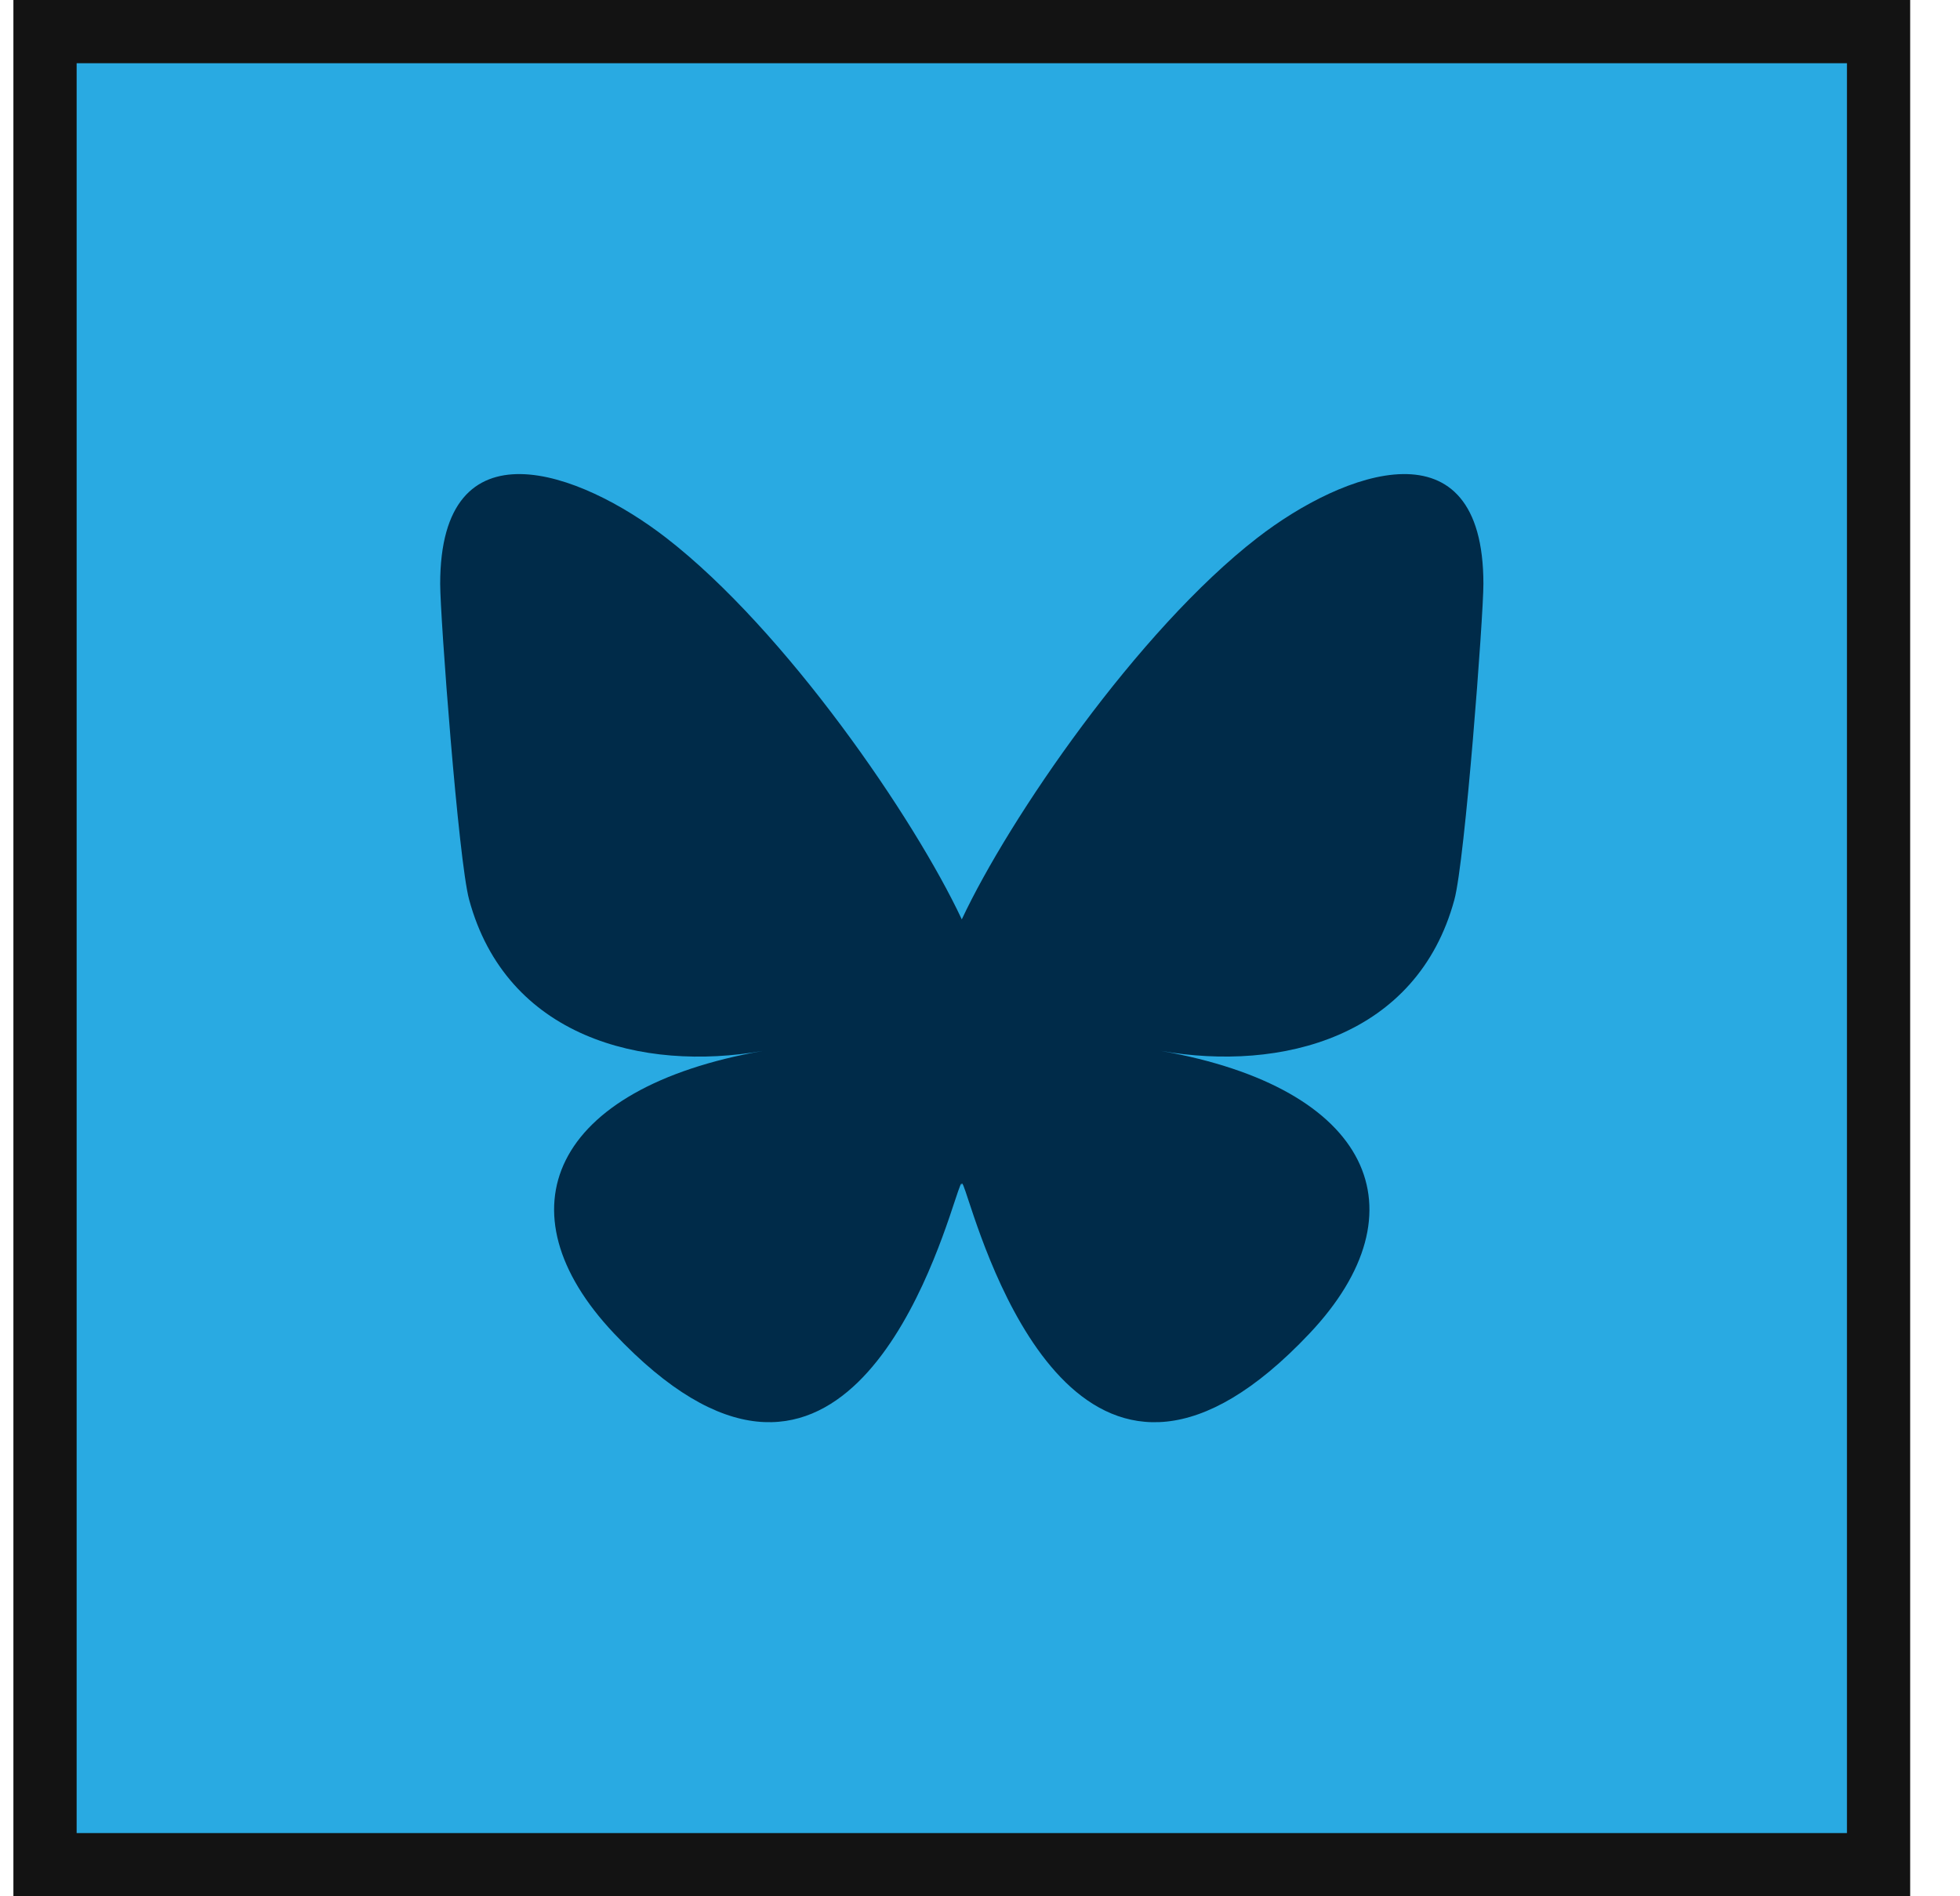
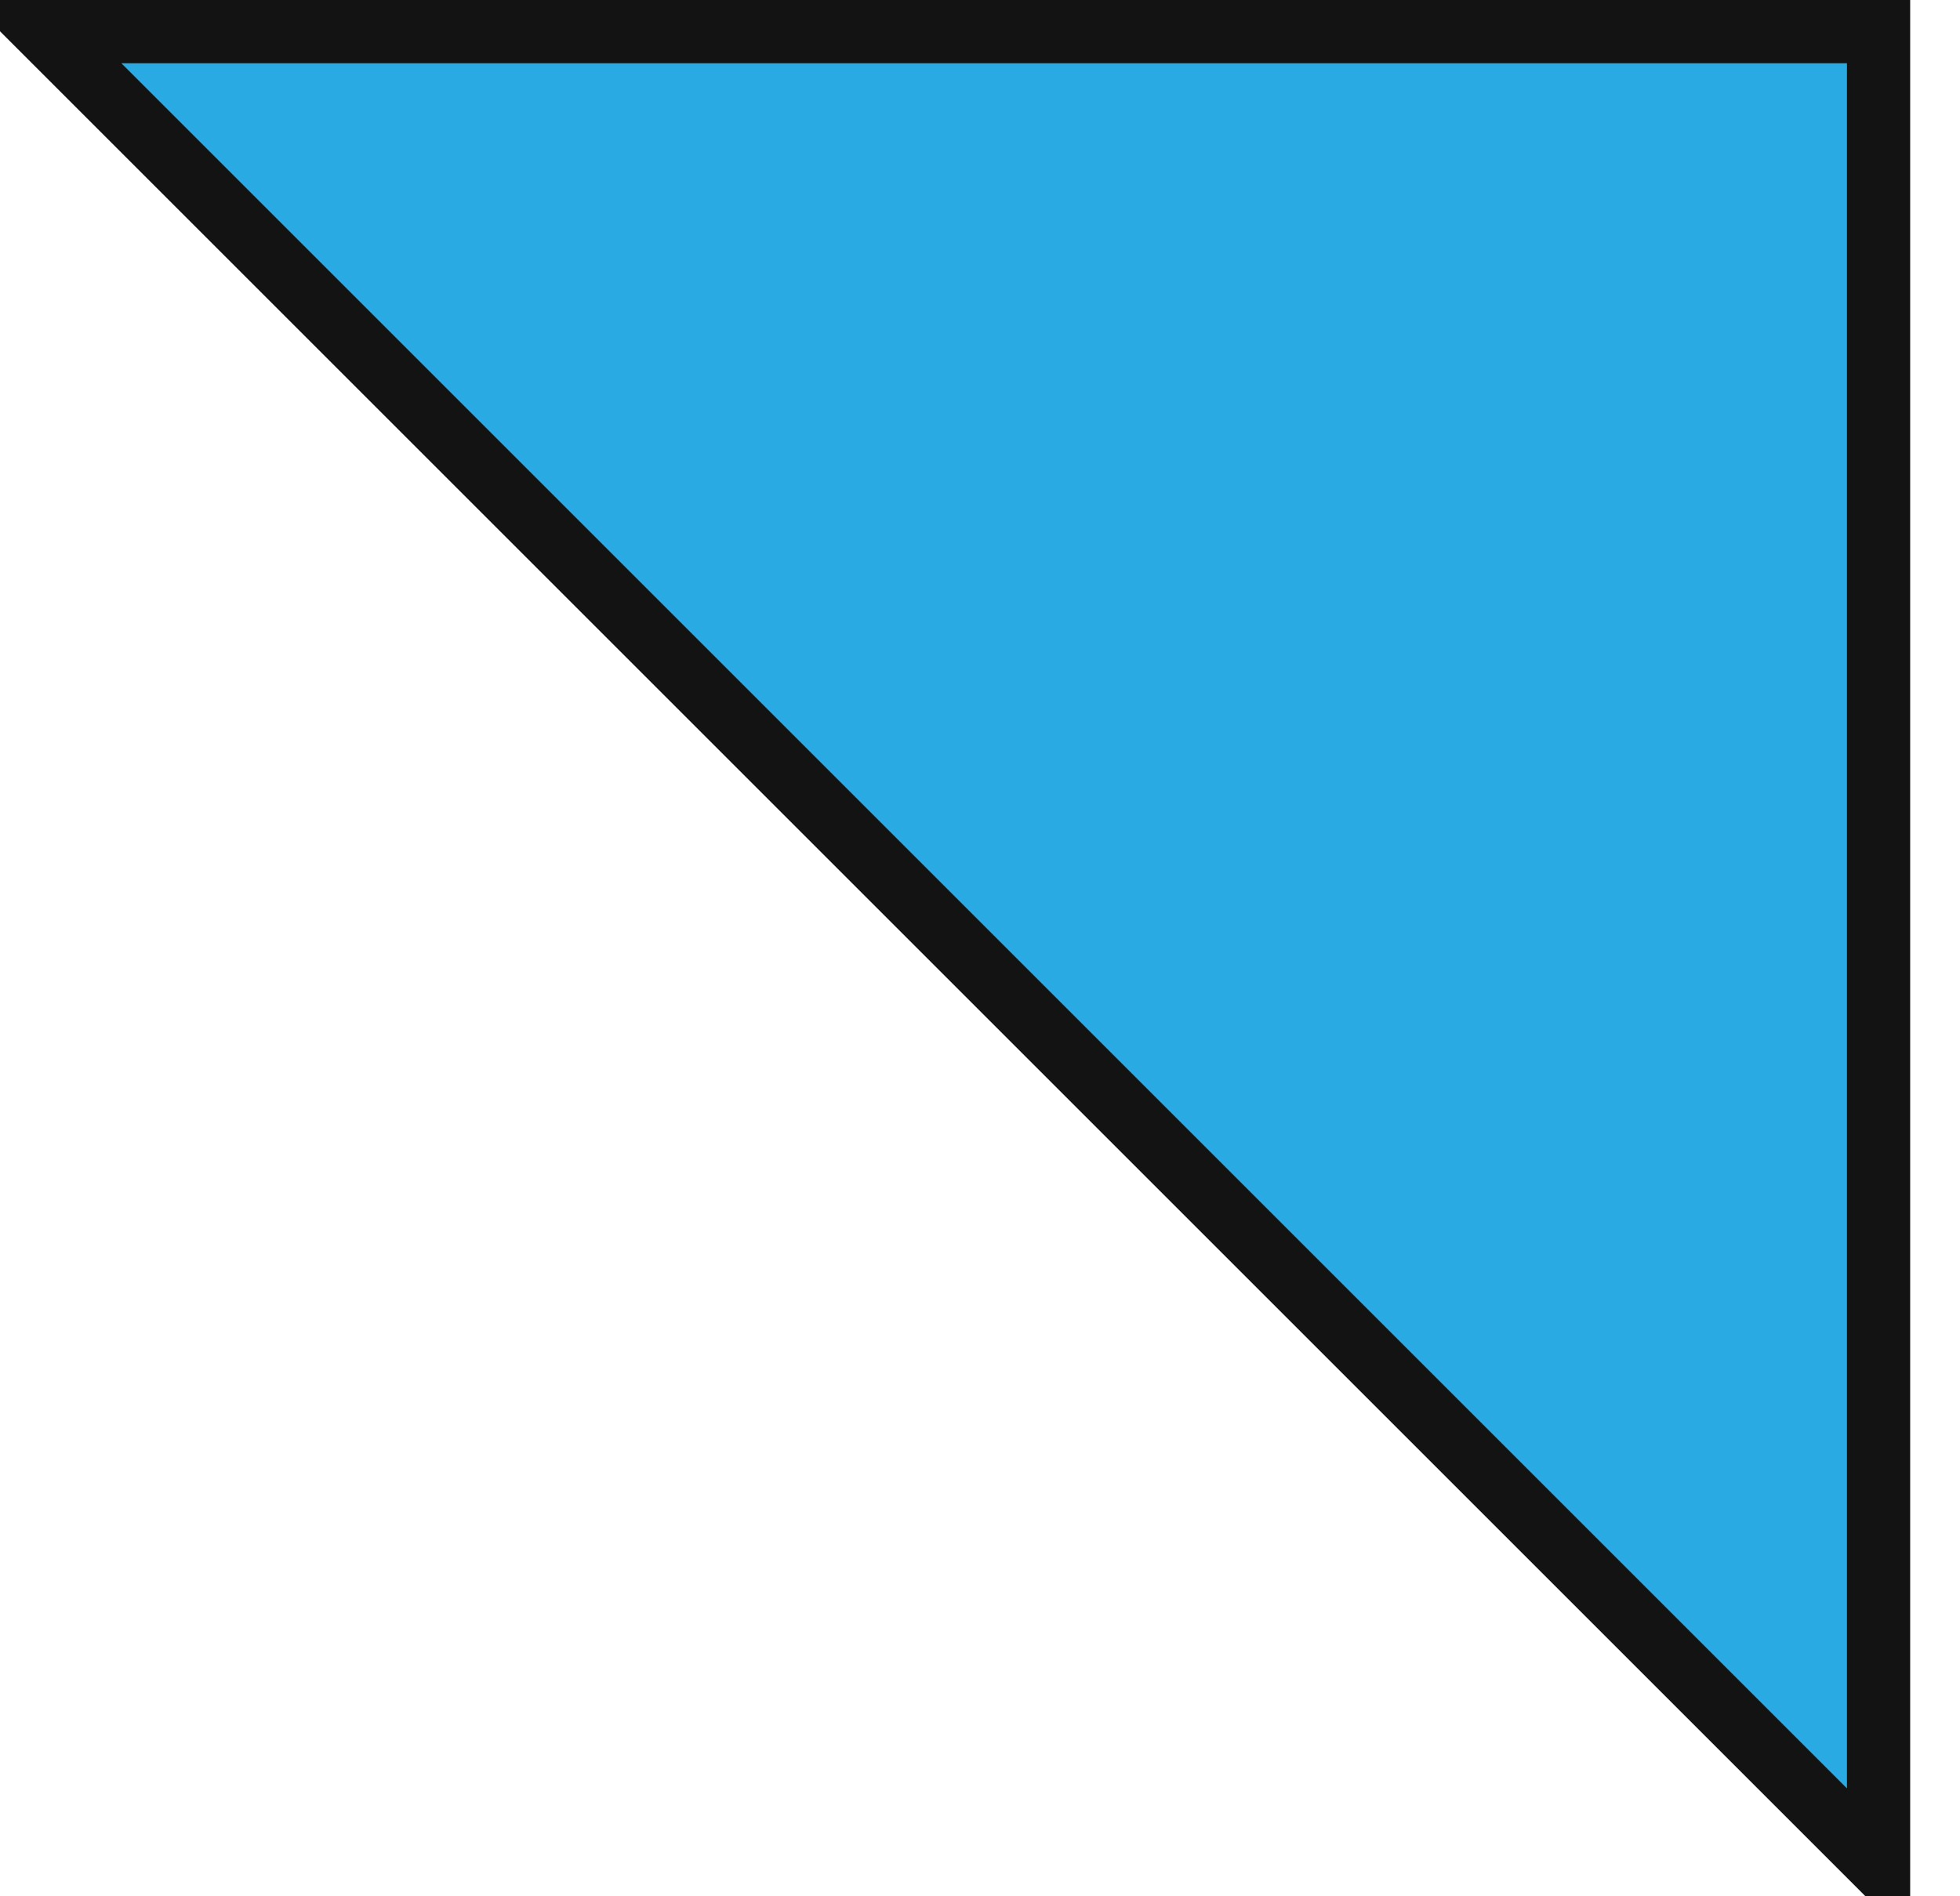
<svg xmlns="http://www.w3.org/2000/svg" width="31" height="30" viewBox="0 0 31 30">
  <g fill="none" fill-rule="evenodd">
-     <path stroke="#131313" fill="#29AAE2" d="M.712.5h29v29h-29z" />
-     <path d="M10.538 8.51c1.892 1.466 3.927 4.44 4.674 6.035.747-1.596 2.781-4.569 4.673-6.035 1.365-1.058 3.577-1.877 3.577.728 0 .52-.29 4.37-.459 4.995-.589 2.173-2.735 2.728-4.644 2.392 3.337.587 4.186 2.529 2.353 4.471-3.482 3.69-5.005-.925-5.395-2.108-.071-.216-.105-.318-.105-.232 0-.086-.034.016-.106.232-.39 1.183-1.913 5.797-5.394 2.108-1.834-1.942-.985-3.884 2.352-4.47-1.909.335-4.055-.22-4.644-2.393-.17-.625-.458-4.475-.458-4.995 0-2.605 2.211-1.786 3.576-.728z" fill="#002B49" fill-rule="nonzero" />
+     <path stroke="#131313" fill="#29AAE2" d="M.712.5h29v29z" />
  </g>
</svg>